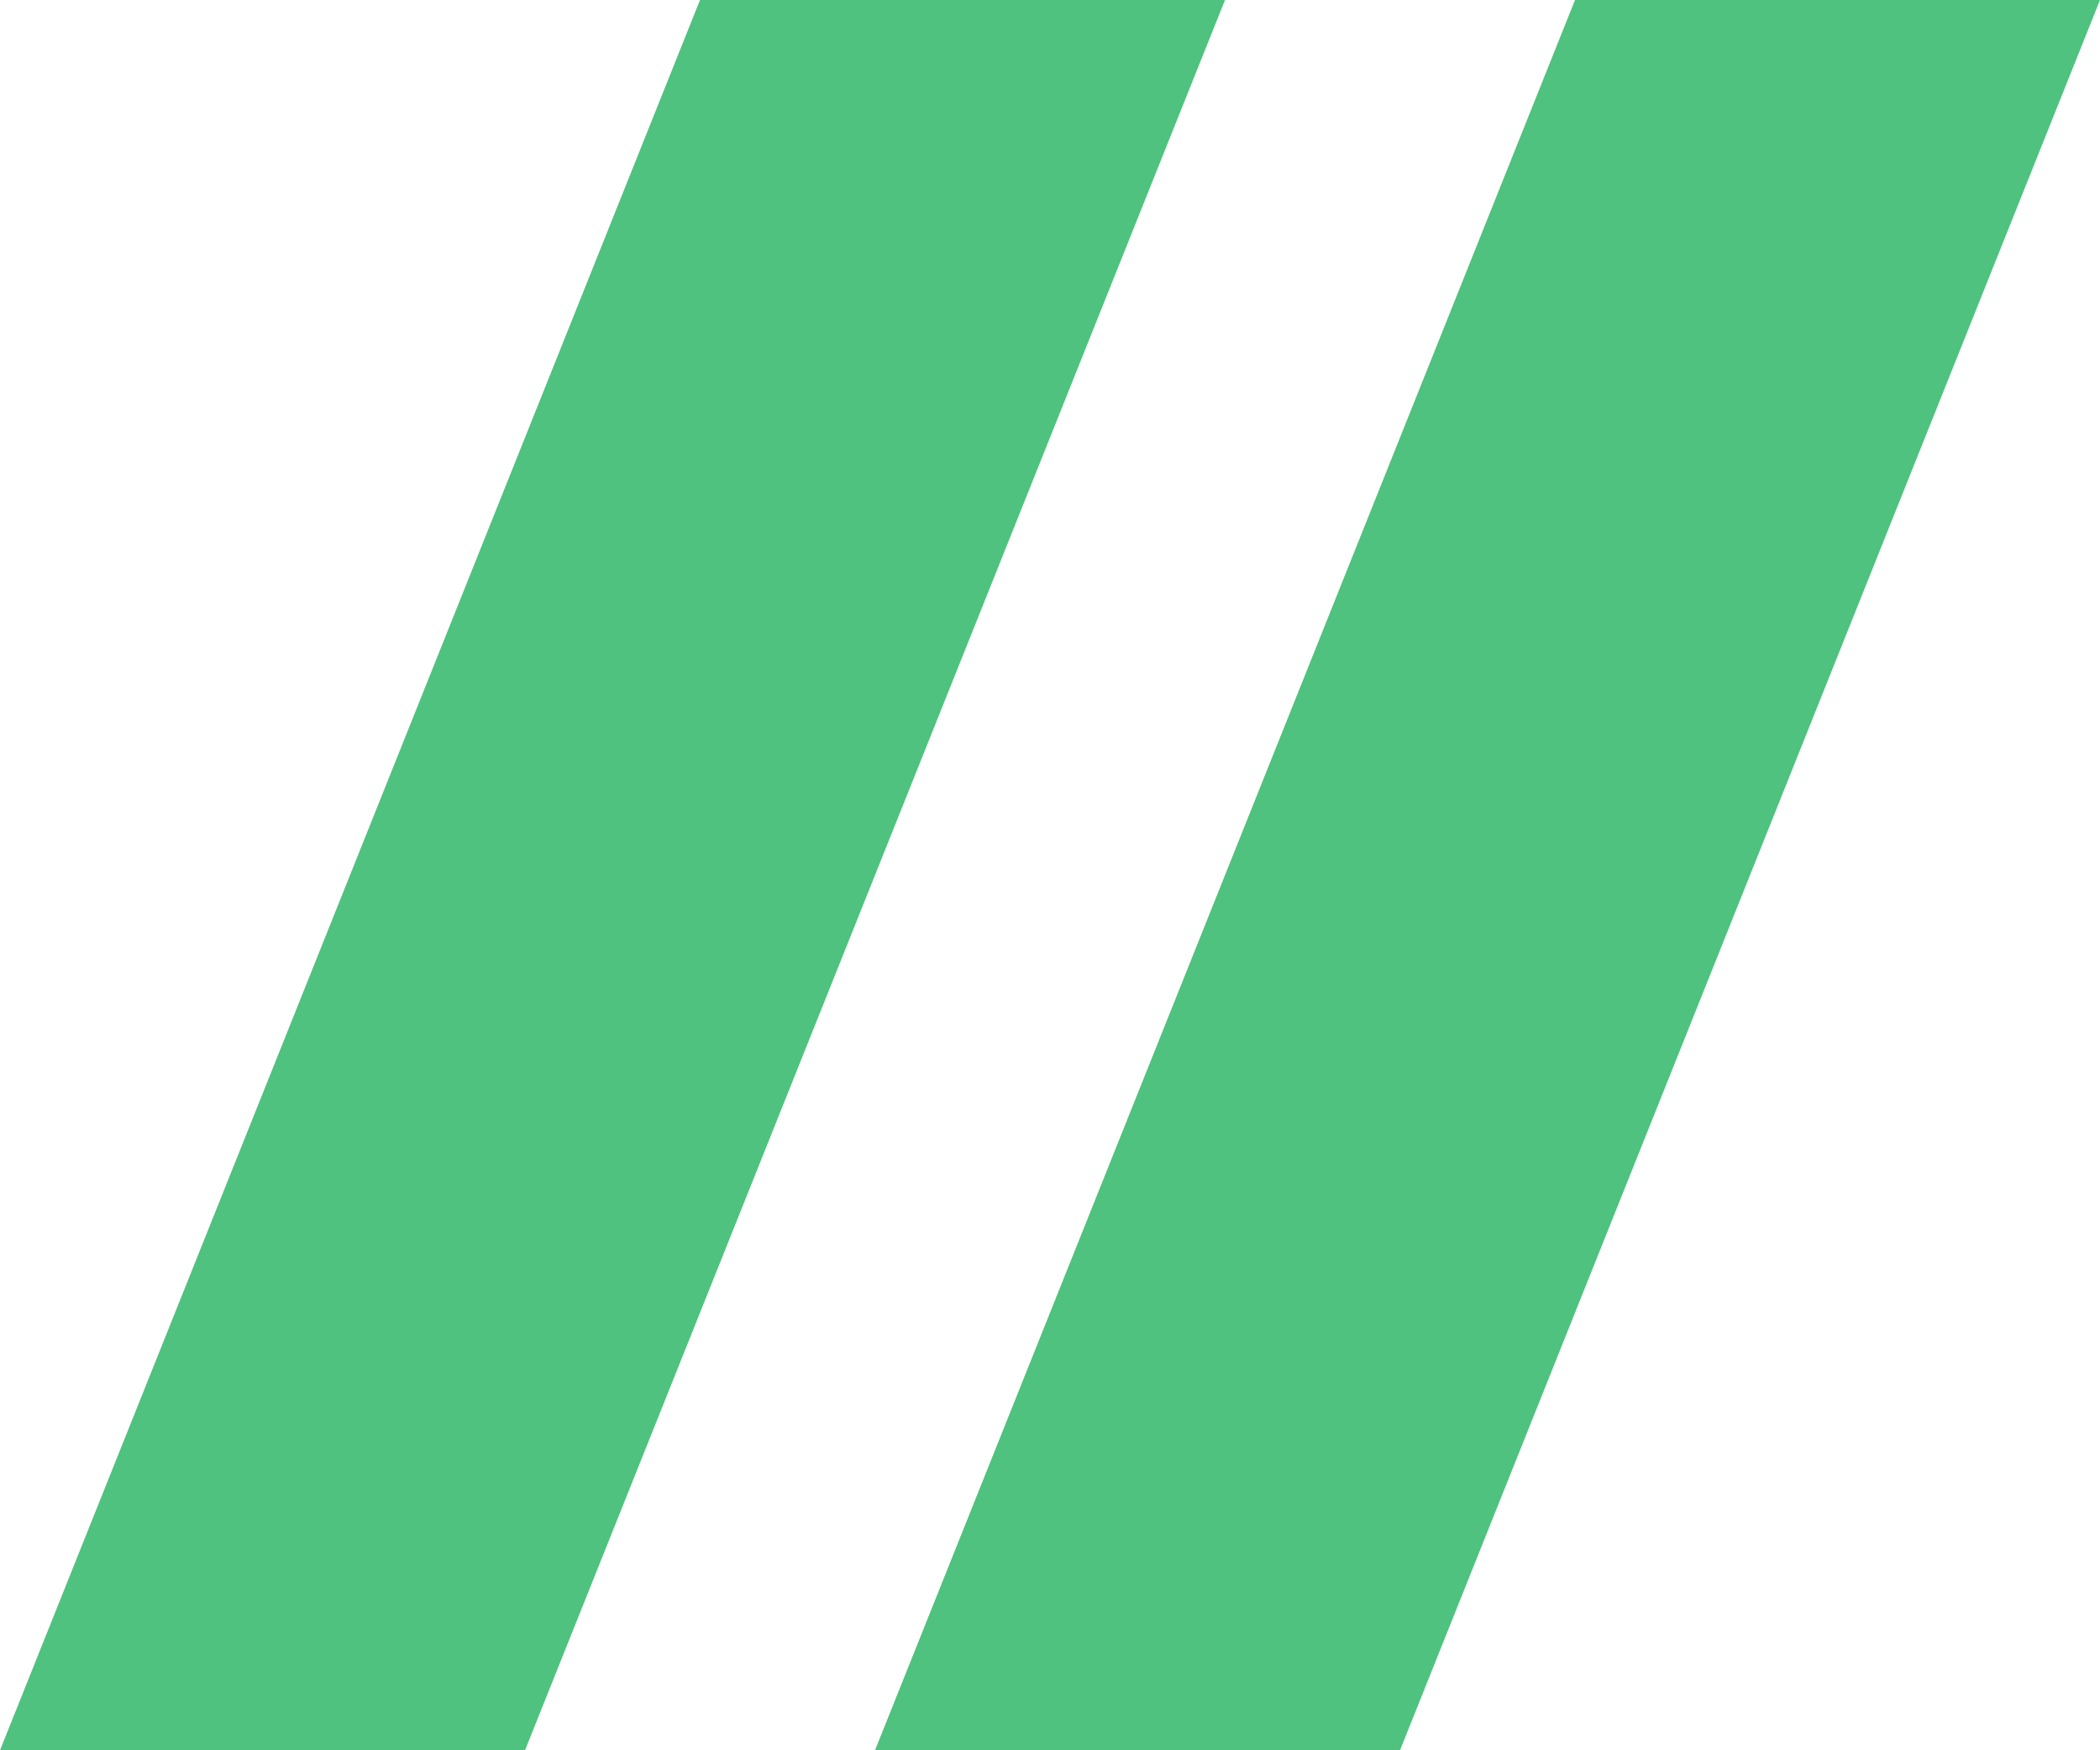
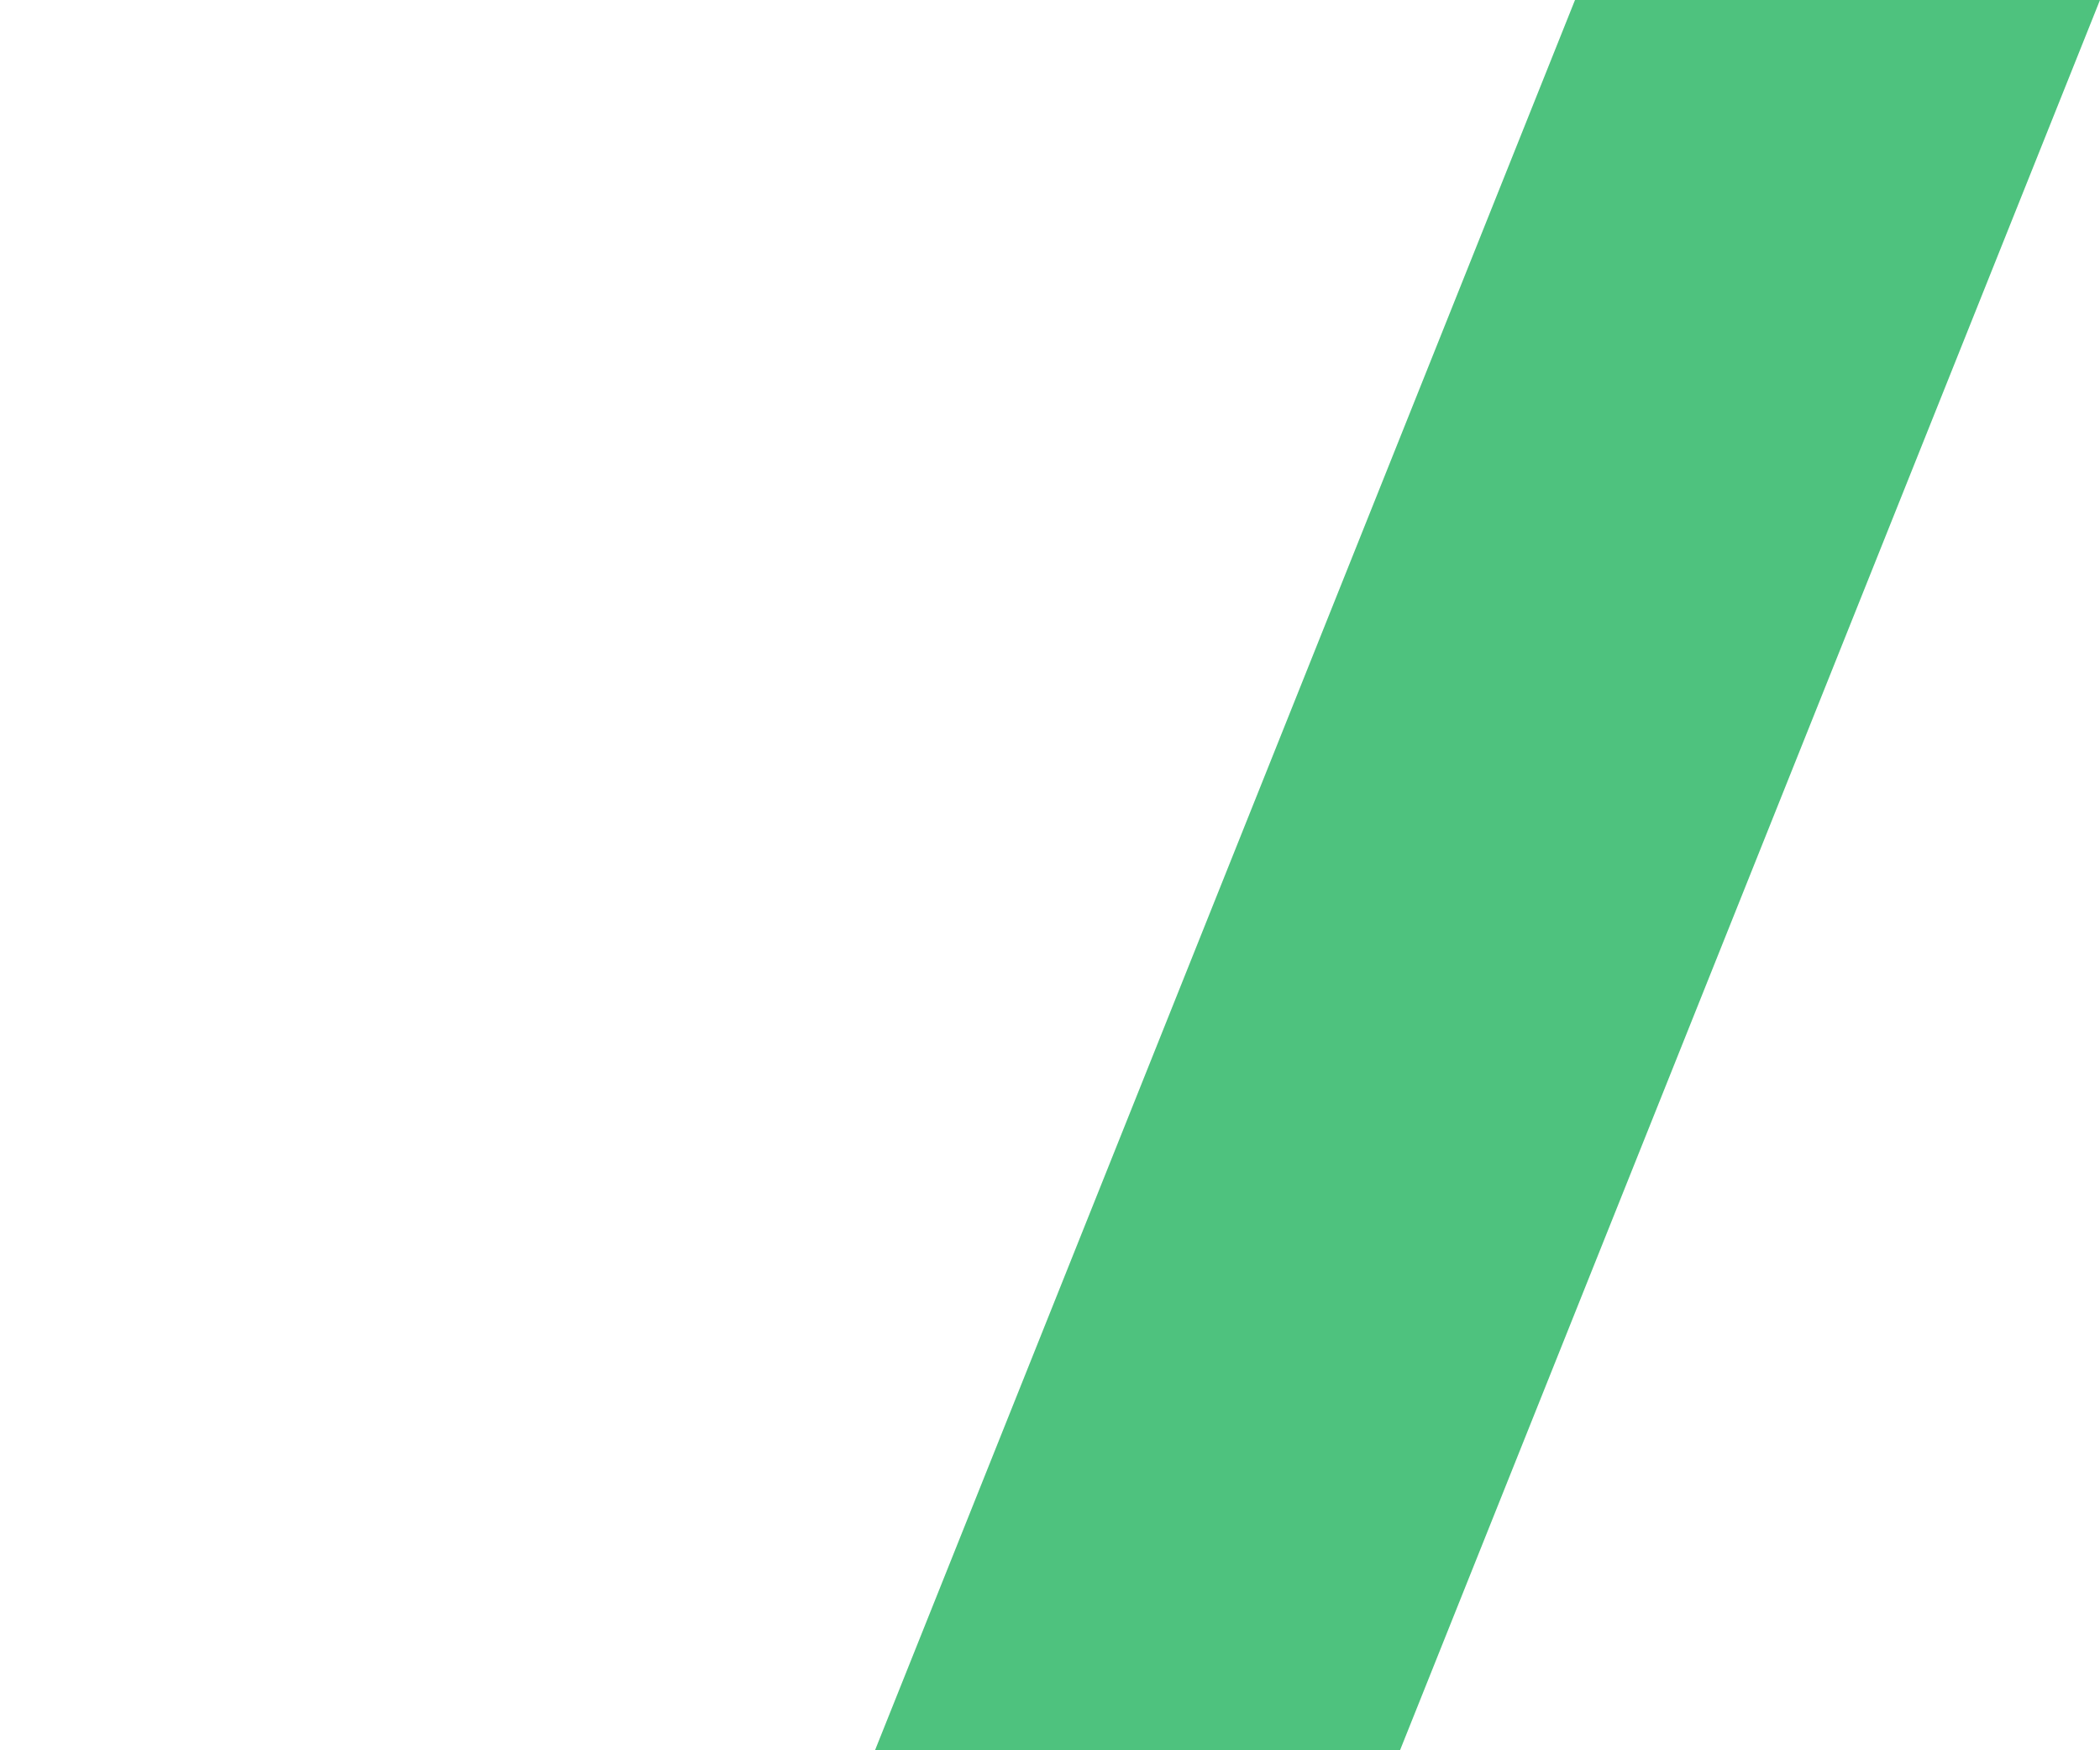
<svg xmlns="http://www.w3.org/2000/svg" id="Layer_1" x="0px" y="0px" viewBox="0 0 36 30" style="enable-background:new 0 0 36 30;" xml:space="preserve">
  <style type="text/css"> .st0{fill-rule:evenodd;clip-rule:evenodd;fill:#4EC27E;} </style>
  <desc>Created with Sketch.</desc>
  <g id="Page-1">
    <polygon id="Rectangle-6" class="st0" points="27,0 36,0 24,30 15,30 " />
-     <polygon id="Rectangle-6-Copy" class="st0" points="12,0 21,0 9,30 0,30 " />
  </g>
</svg>